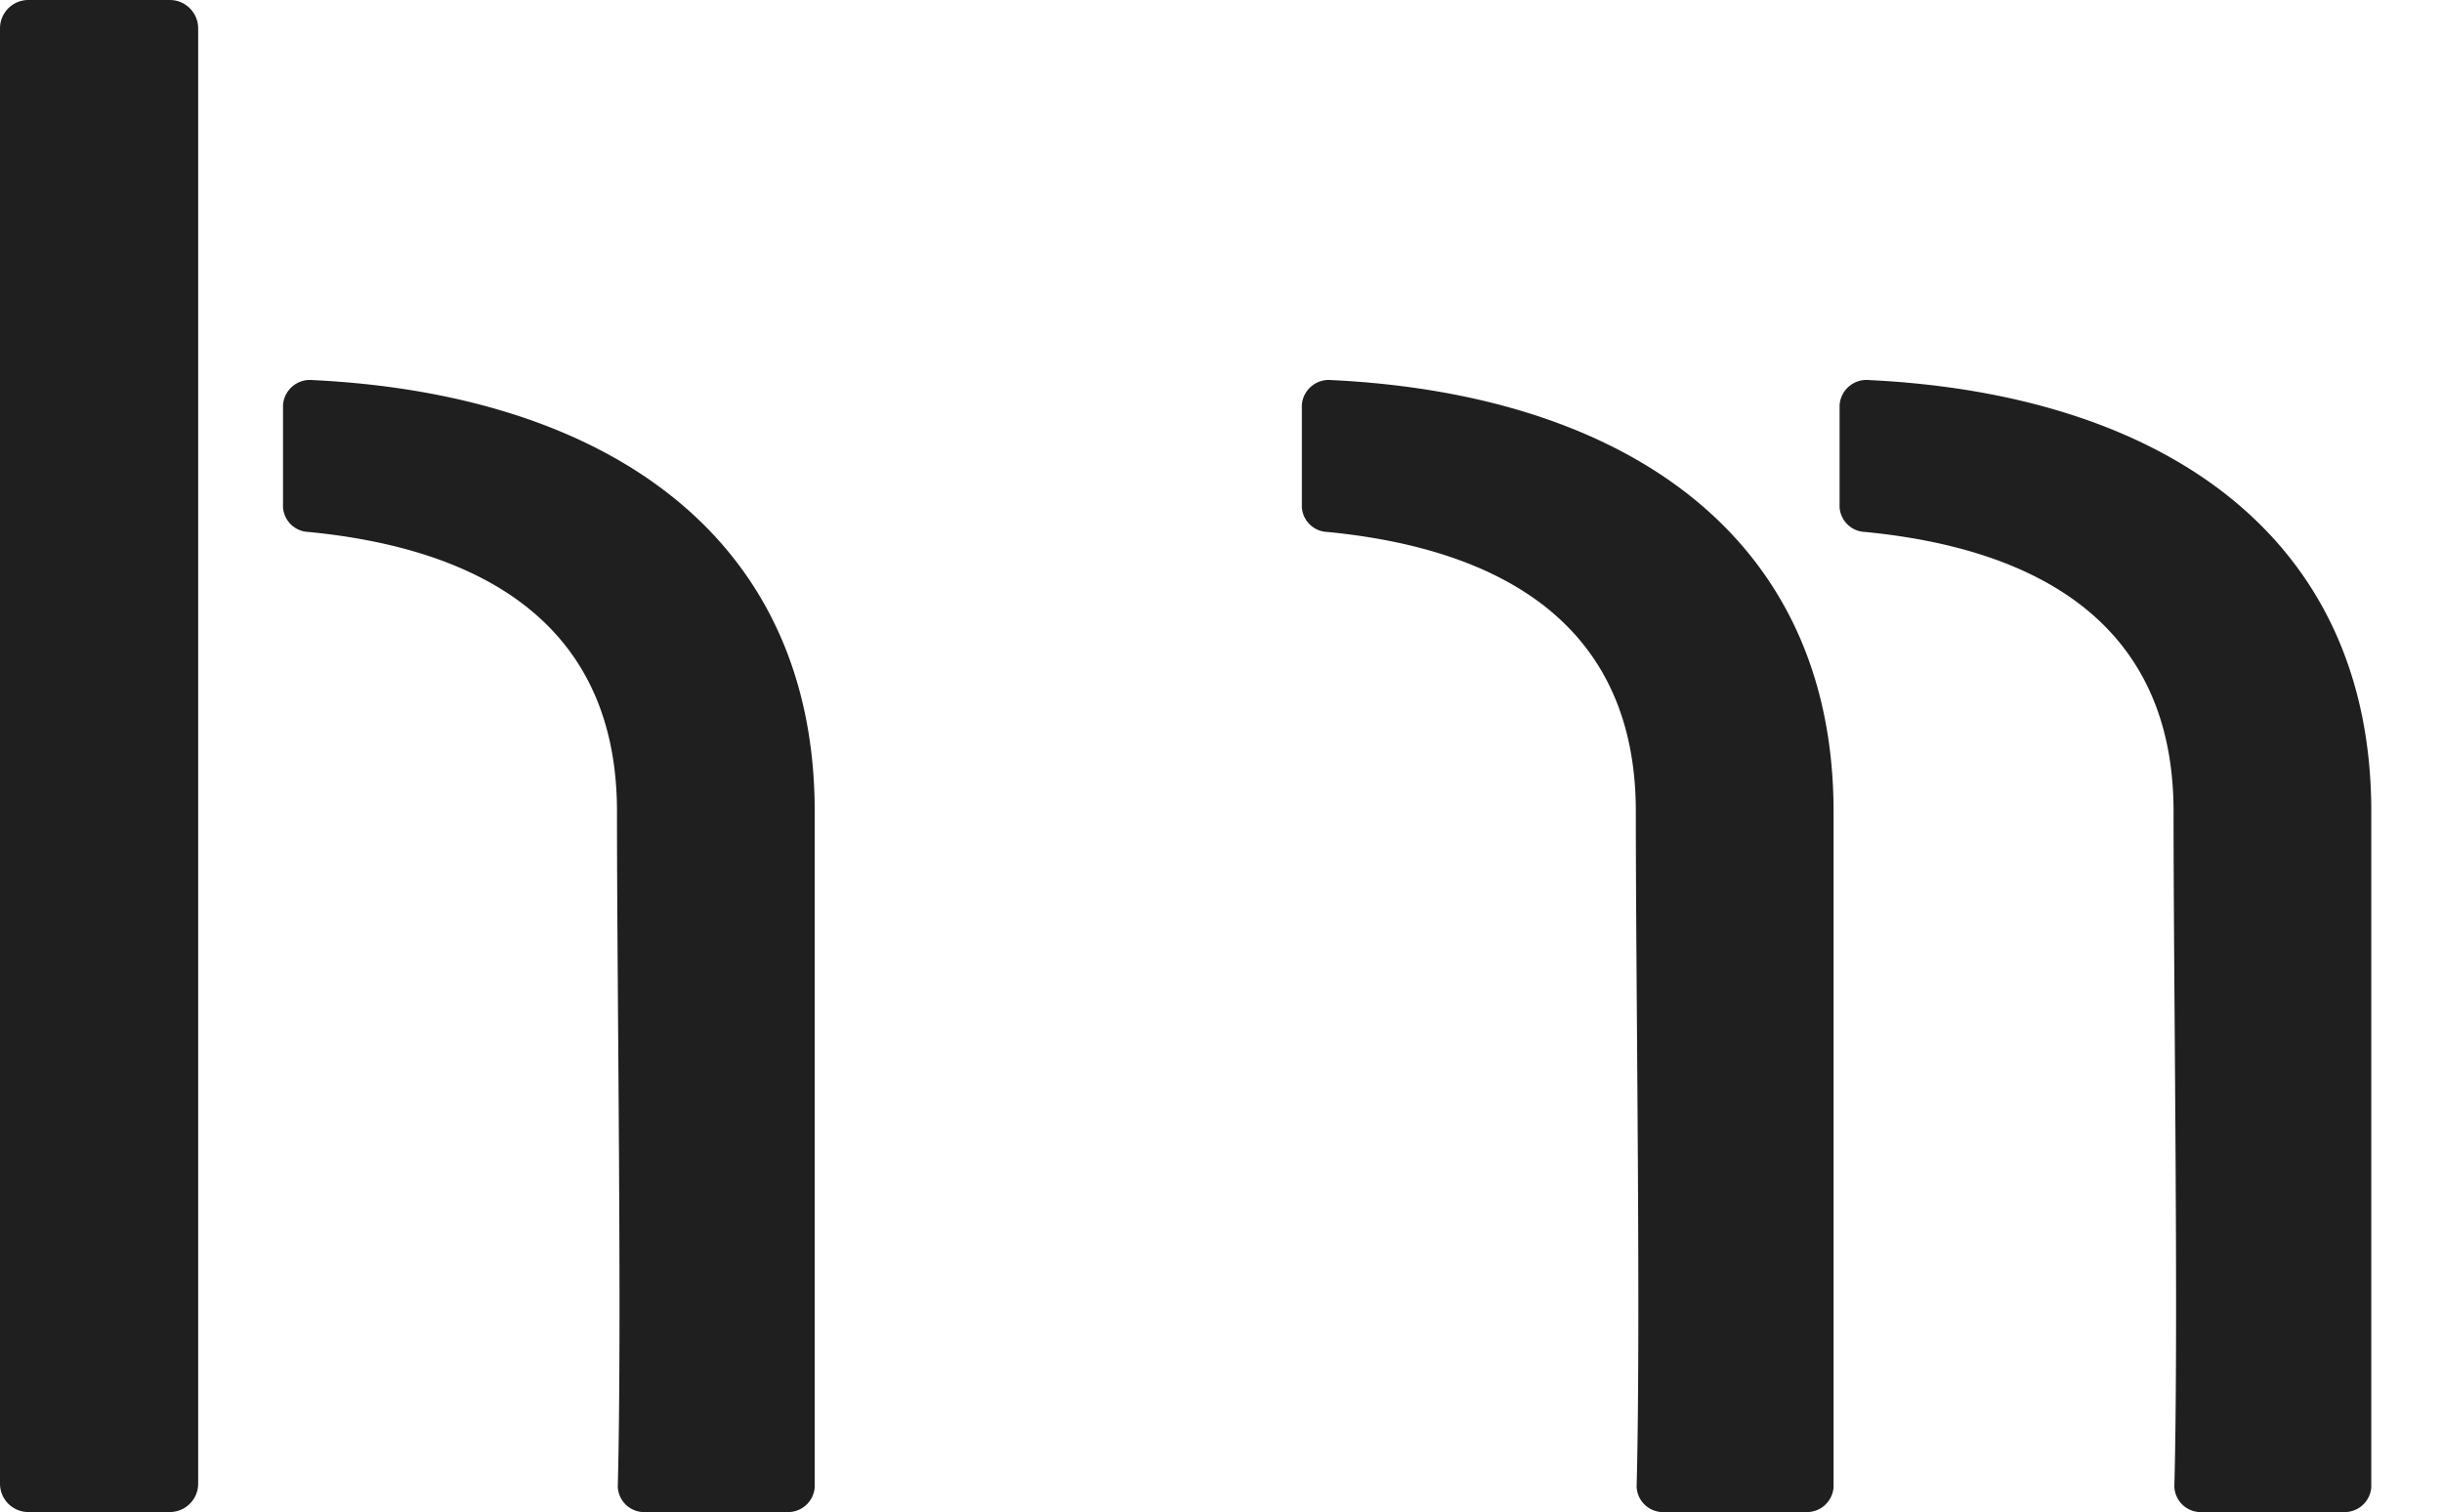
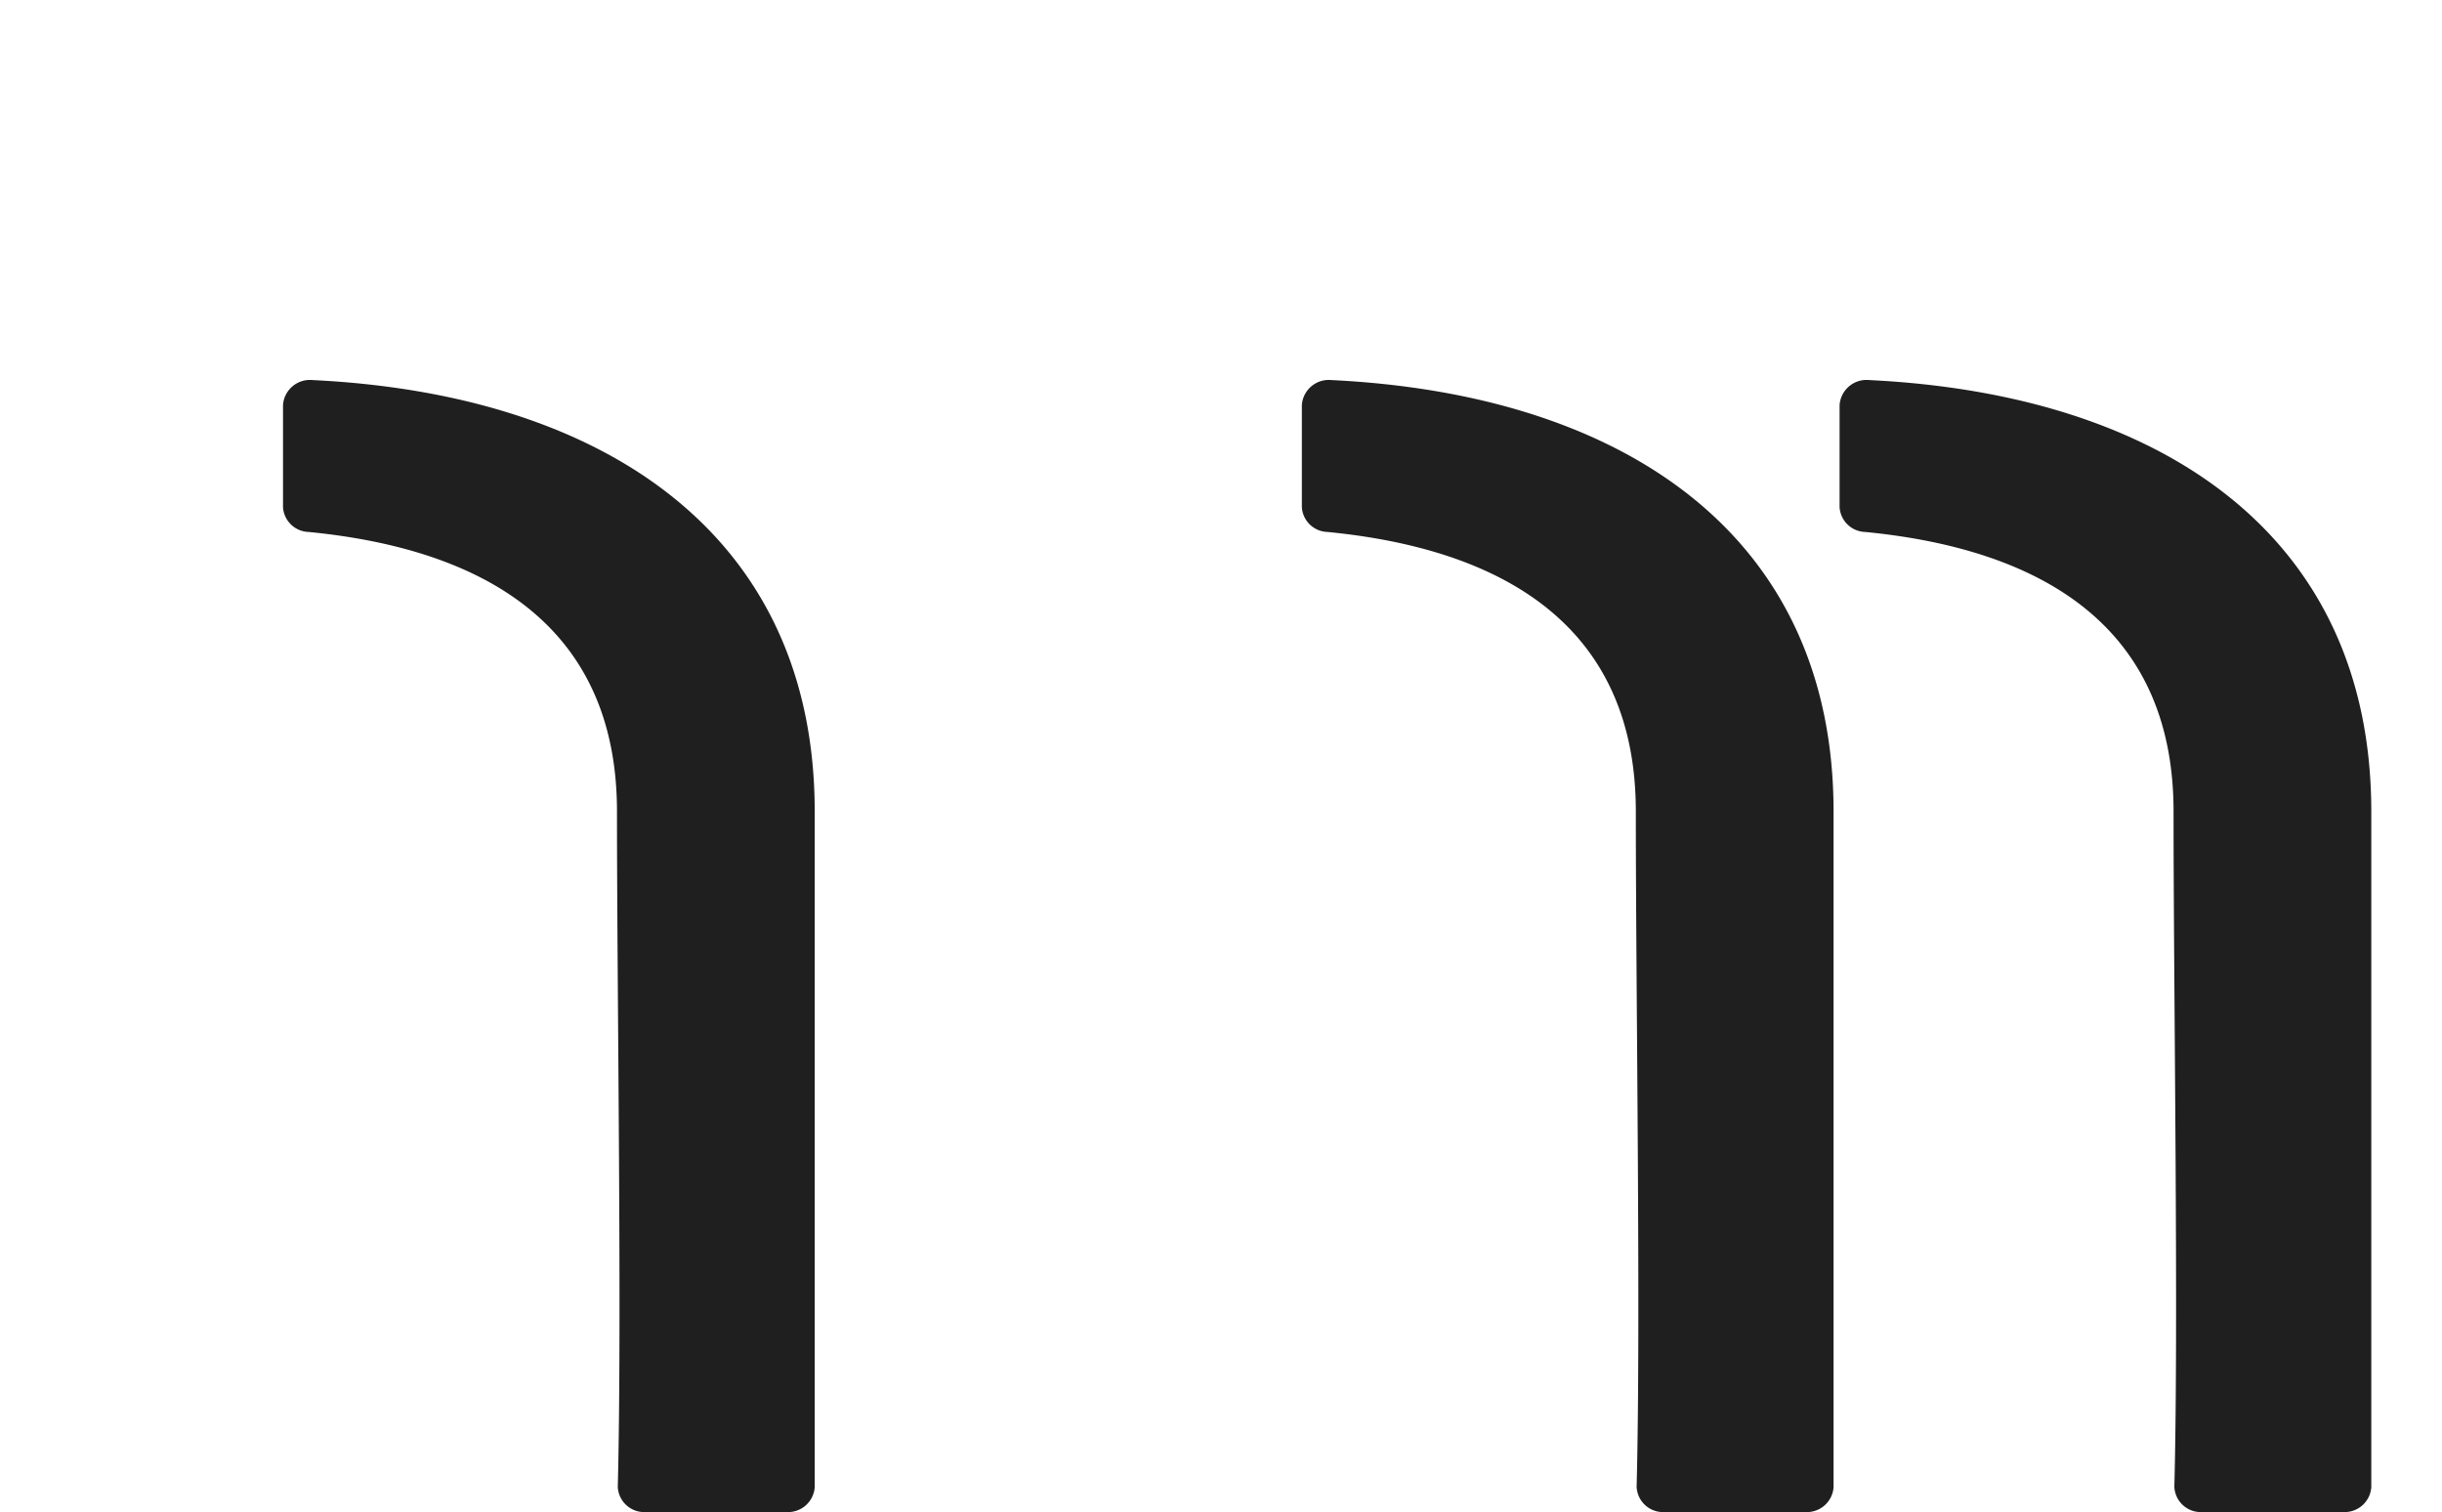
<svg xmlns="http://www.w3.org/2000/svg" id="logo-handn" width="129.196" height="80" viewBox="0 0 129.196 80">
  <defs>
    <clipPath id="clip-path">
      <rect id="長方形_2" data-name="長方形 2" width="129.196" height="80" fill="#1f1f1f" />
    </clipPath>
  </defs>
  <g id="logo">
    <g id="グループ_3" data-name="グループ 3" transform="translate(0 0)" clip-path="url(#clip-path)">
      <path id="パス_17" data-name="パス 17" d="M10,14.75v5.411a1.4,1.4,0,0,0,1.36,1.306c9.475.924,16.309,5.1,16.309,14.79,0,9.629.27,27.024.042,35.73a1.4,1.4,0,0,0,1.5,1.334H36.63a1.415,1.415,0,0,0,1.5-1.313V36.257c0-14.594-11.065-22.075-26.561-22.827A1.428,1.428,0,0,0,10,14.75" transform="translate(4.973 6.679)" fill="#1f1f1f" />
      <path id="パス_18" data-name="パス 18" d="M32,14.75v5.411a1.4,1.4,0,0,0,1.36,1.306c9.475.924,16.309,5.1,16.309,14.79,0,9.629.27,27.024.042,35.73a1.4,1.4,0,0,0,1.5,1.334H58.63a1.415,1.415,0,0,0,1.5-1.313V36.257c0-14.594-11.065-22.075-26.561-22.827A1.428,1.428,0,0,0,32,14.75" transform="translate(36.876 6.679)" fill="#1f1f1f" />
      <path id="パス_19" data-name="パス 19" d="M55,14.75v5.411a1.4,1.4,0,0,0,1.36,1.306c9.475.924,16.309,5.1,16.309,14.79,0,9.629.27,27.024.042,35.73a1.4,1.4,0,0,0,1.5,1.334H81.63a1.415,1.415,0,0,0,1.5-1.313V36.257c0-14.594-11.065-22.075-26.561-22.827A1.428,1.428,0,0,0,55,14.75" transform="translate(42.325 6.679)" fill="#1f1f1f" />
-       <path id="パス_20" data-name="パス 20" d="M8.984,0H1.5A1.5,1.5,0,0,0,0,1.5V78.5A1.5,1.5,0,0,0,1.5,80H8.984a1.5,1.5,0,0,0,1.5-1.5V1.5A1.5,1.5,0,0,0,8.984,0" transform="translate(0 0)" fill="#1f1f1f" />
    </g>
  </g>
</svg>